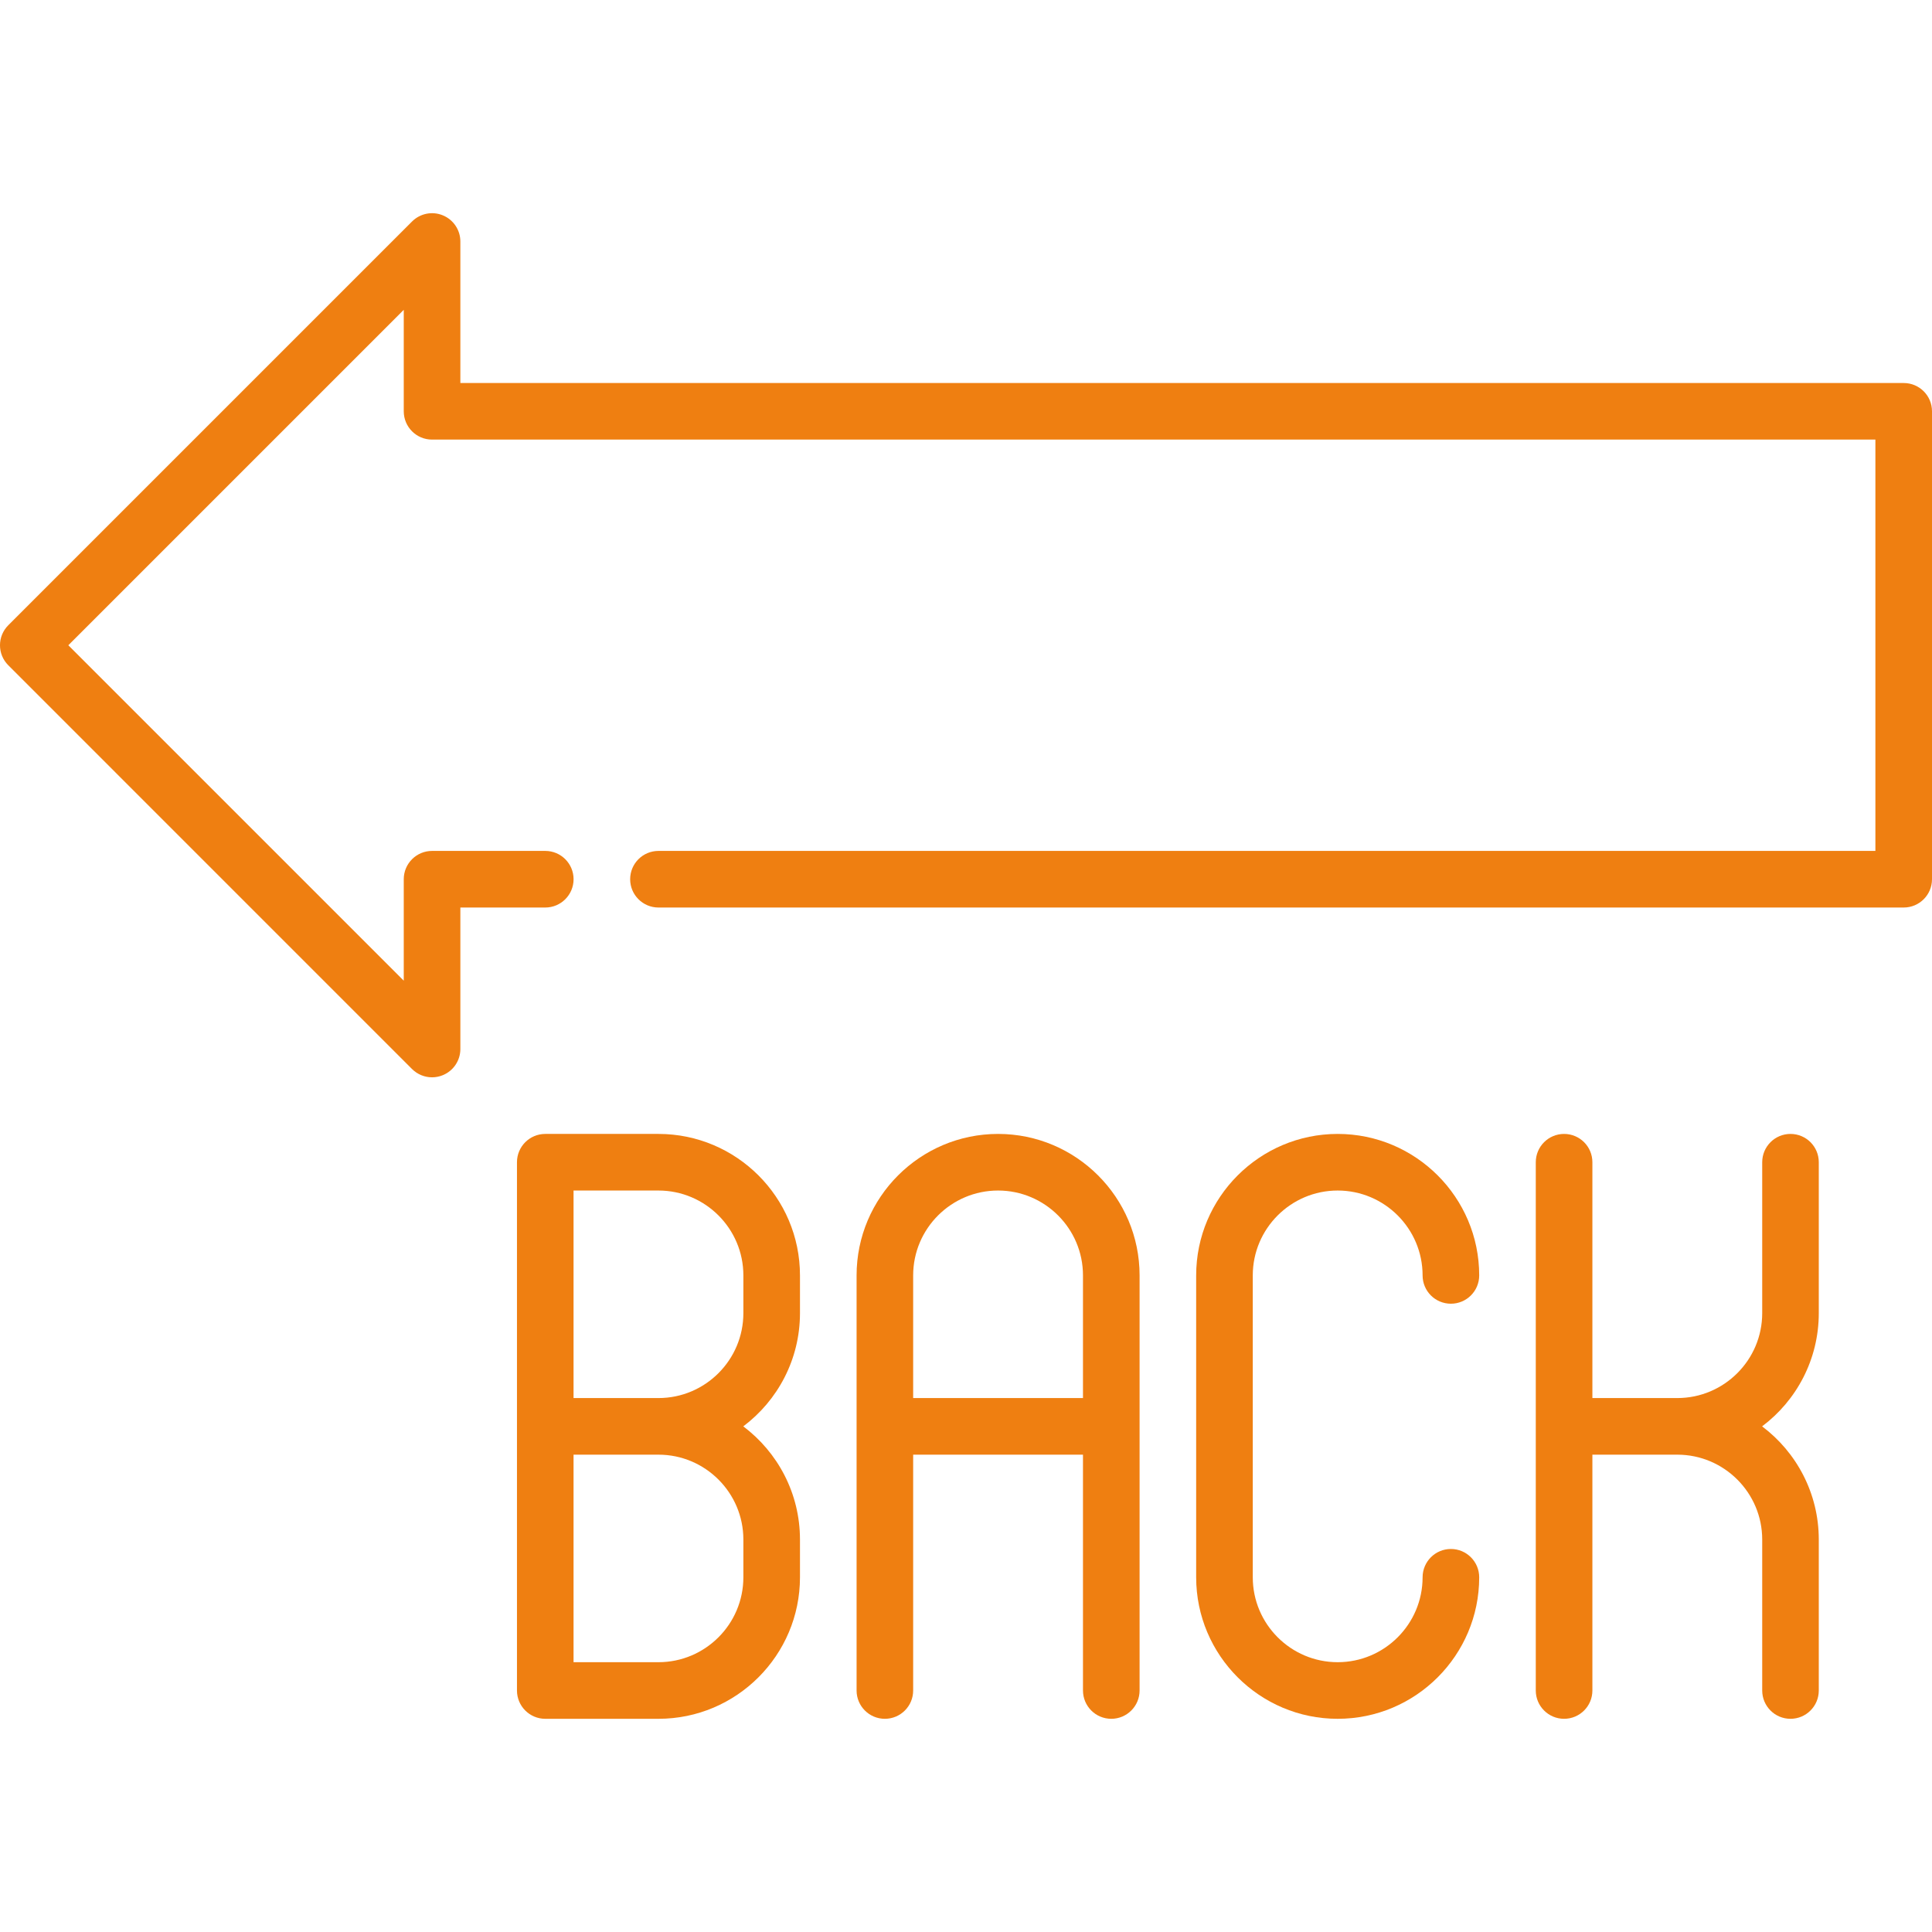
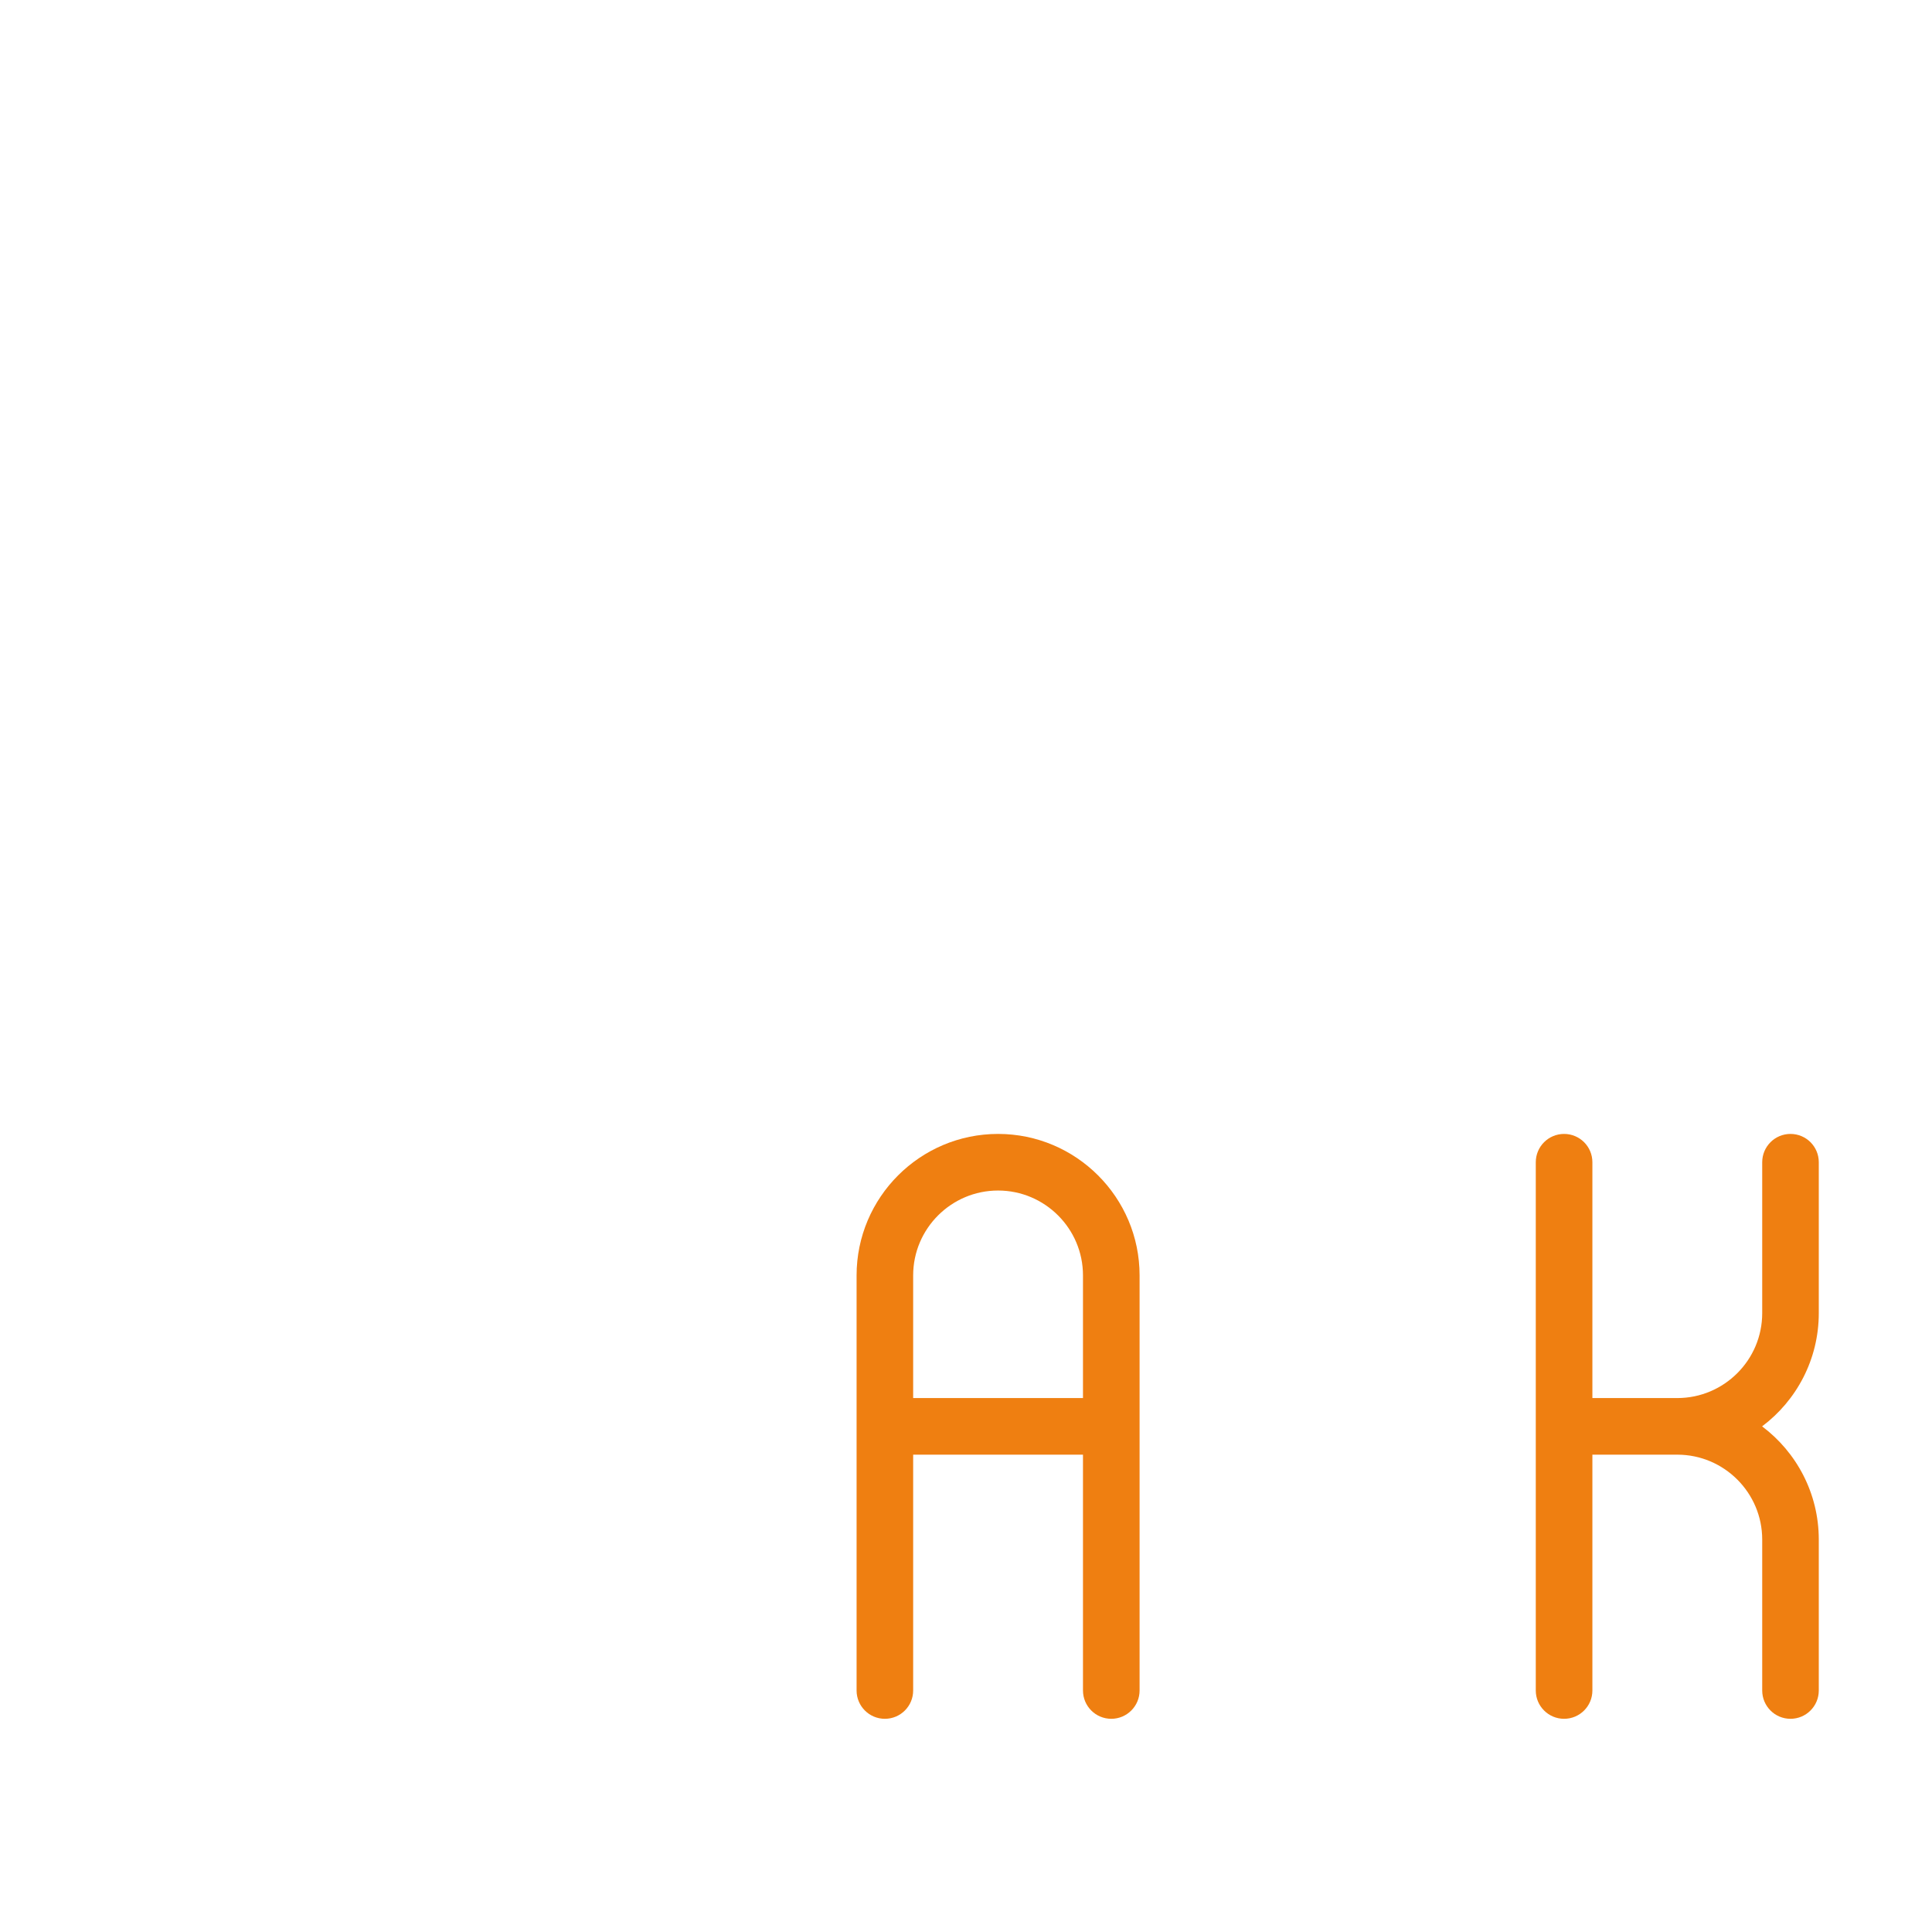
<svg xmlns="http://www.w3.org/2000/svg" width="60" height="60" viewBox="0 0 60 60" fill="none">
  <g clip-path="url(#clip0)">
-     <path d="M59.121 11.895H14.297V7.5C14.297 7.145 14.083 6.824 13.754 6.688C13.426 6.552 13.048 6.627 12.796 6.879L0.257 19.418C-0.086 19.761 -0.086 20.317 0.257 20.66L12.796 33.2C12.965 33.368 13.189 33.457 13.418 33.457C13.531 33.457 13.646 33.435 13.754 33.39C14.083 33.254 14.297 32.934 14.297 32.578V28.184H16.934C17.419 28.184 17.813 27.79 17.813 27.305C17.813 26.819 17.419 26.426 16.934 26.426H13.418C12.933 26.426 12.539 26.819 12.539 27.305V30.456L2.122 20.039L12.539 9.622V12.773C12.539 13.259 12.932 13.652 13.418 13.652H58.242V26.426H20.449C19.964 26.426 19.57 26.819 19.57 27.305C19.57 27.79 19.964 28.184 20.449 28.184H59.121C59.607 28.184 60 27.79 60 27.305V12.773C60 12.288 59.607 11.895 59.121 11.895Z" fill="#EF7F11" />
-     <path d="M45.059 48.105C44.573 48.105 44.18 48.499 44.18 48.984C44.18 50.438 42.997 51.621 41.543 51.621C40.089 51.621 38.906 50.438 38.906 48.984V39.609C38.906 38.156 40.089 36.973 41.543 36.973C42.997 36.973 44.18 38.156 44.18 39.609C44.18 40.095 44.573 40.488 45.059 40.488C45.544 40.488 45.938 40.095 45.938 39.609C45.938 37.186 43.966 35.215 41.543 35.215C39.12 35.215 37.148 37.186 37.148 39.609V48.984C37.148 51.407 39.12 53.379 41.543 53.379C43.966 53.379 45.938 51.408 45.938 48.984C45.938 48.499 45.544 48.105 45.059 48.105Z" fill="#EF7F11" />
    <path d="M56.484 40.781V36.094C56.484 35.608 56.091 35.215 55.605 35.215C55.12 35.215 54.727 35.608 54.727 36.094V40.781C54.727 42.235 53.544 43.418 52.09 43.418H49.453V36.094C49.453 35.608 49.06 35.215 48.574 35.215C48.089 35.215 47.695 35.608 47.695 36.094V52.5C47.695 52.985 48.089 53.379 48.574 53.379C49.06 53.379 49.453 52.985 49.453 52.5V45.176H52.09C53.544 45.176 54.727 46.359 54.727 47.812V52.5C54.727 52.985 55.12 53.379 55.605 53.379C56.091 53.379 56.484 52.985 56.484 52.5V47.812C56.484 46.377 55.792 45.099 54.724 44.297C55.792 43.495 56.484 42.217 56.484 40.781Z" fill="#EF7F11" />
    <path d="M30.996 35.215C28.573 35.215 26.602 37.186 26.602 39.609V52.5C26.602 52.985 26.995 53.379 27.48 53.379C27.966 53.379 28.359 52.985 28.359 52.5V45.176H33.633V52.5C33.633 52.985 34.026 53.379 34.512 53.379C34.997 53.379 35.391 52.985 35.391 52.5V39.609C35.391 37.186 33.419 35.215 30.996 35.215ZM33.633 43.418H28.359V39.609C28.359 38.156 29.542 36.973 30.996 36.973C32.45 36.973 33.633 38.156 33.633 39.609V43.418Z" fill="#EF7F11" />
-     <path d="M24.844 40.781V39.609C24.844 37.186 22.872 35.215 20.449 35.215H16.934C16.448 35.215 16.055 35.608 16.055 36.094V52.5C16.055 52.985 16.448 53.379 16.934 53.379H20.449C22.872 53.379 24.844 51.407 24.844 48.984V47.812C24.844 46.377 24.151 45.099 23.083 44.297C24.151 43.495 24.844 42.217 24.844 40.781ZM23.086 47.812V48.984C23.086 50.438 21.903 51.621 20.449 51.621H17.812V45.176H20.449C21.903 45.176 23.086 46.359 23.086 47.812ZM23.086 40.781C23.086 42.235 21.903 43.418 20.449 43.418H17.812V36.973H20.449C21.903 36.973 23.086 38.156 23.086 39.609V40.781Z" fill="#EF7F11" />
  </g>
  <defs>
    <clipPath id="clip0">
      <rect width="60" height="60" fill="white" />
    </clipPath>
  </defs>
</svg>